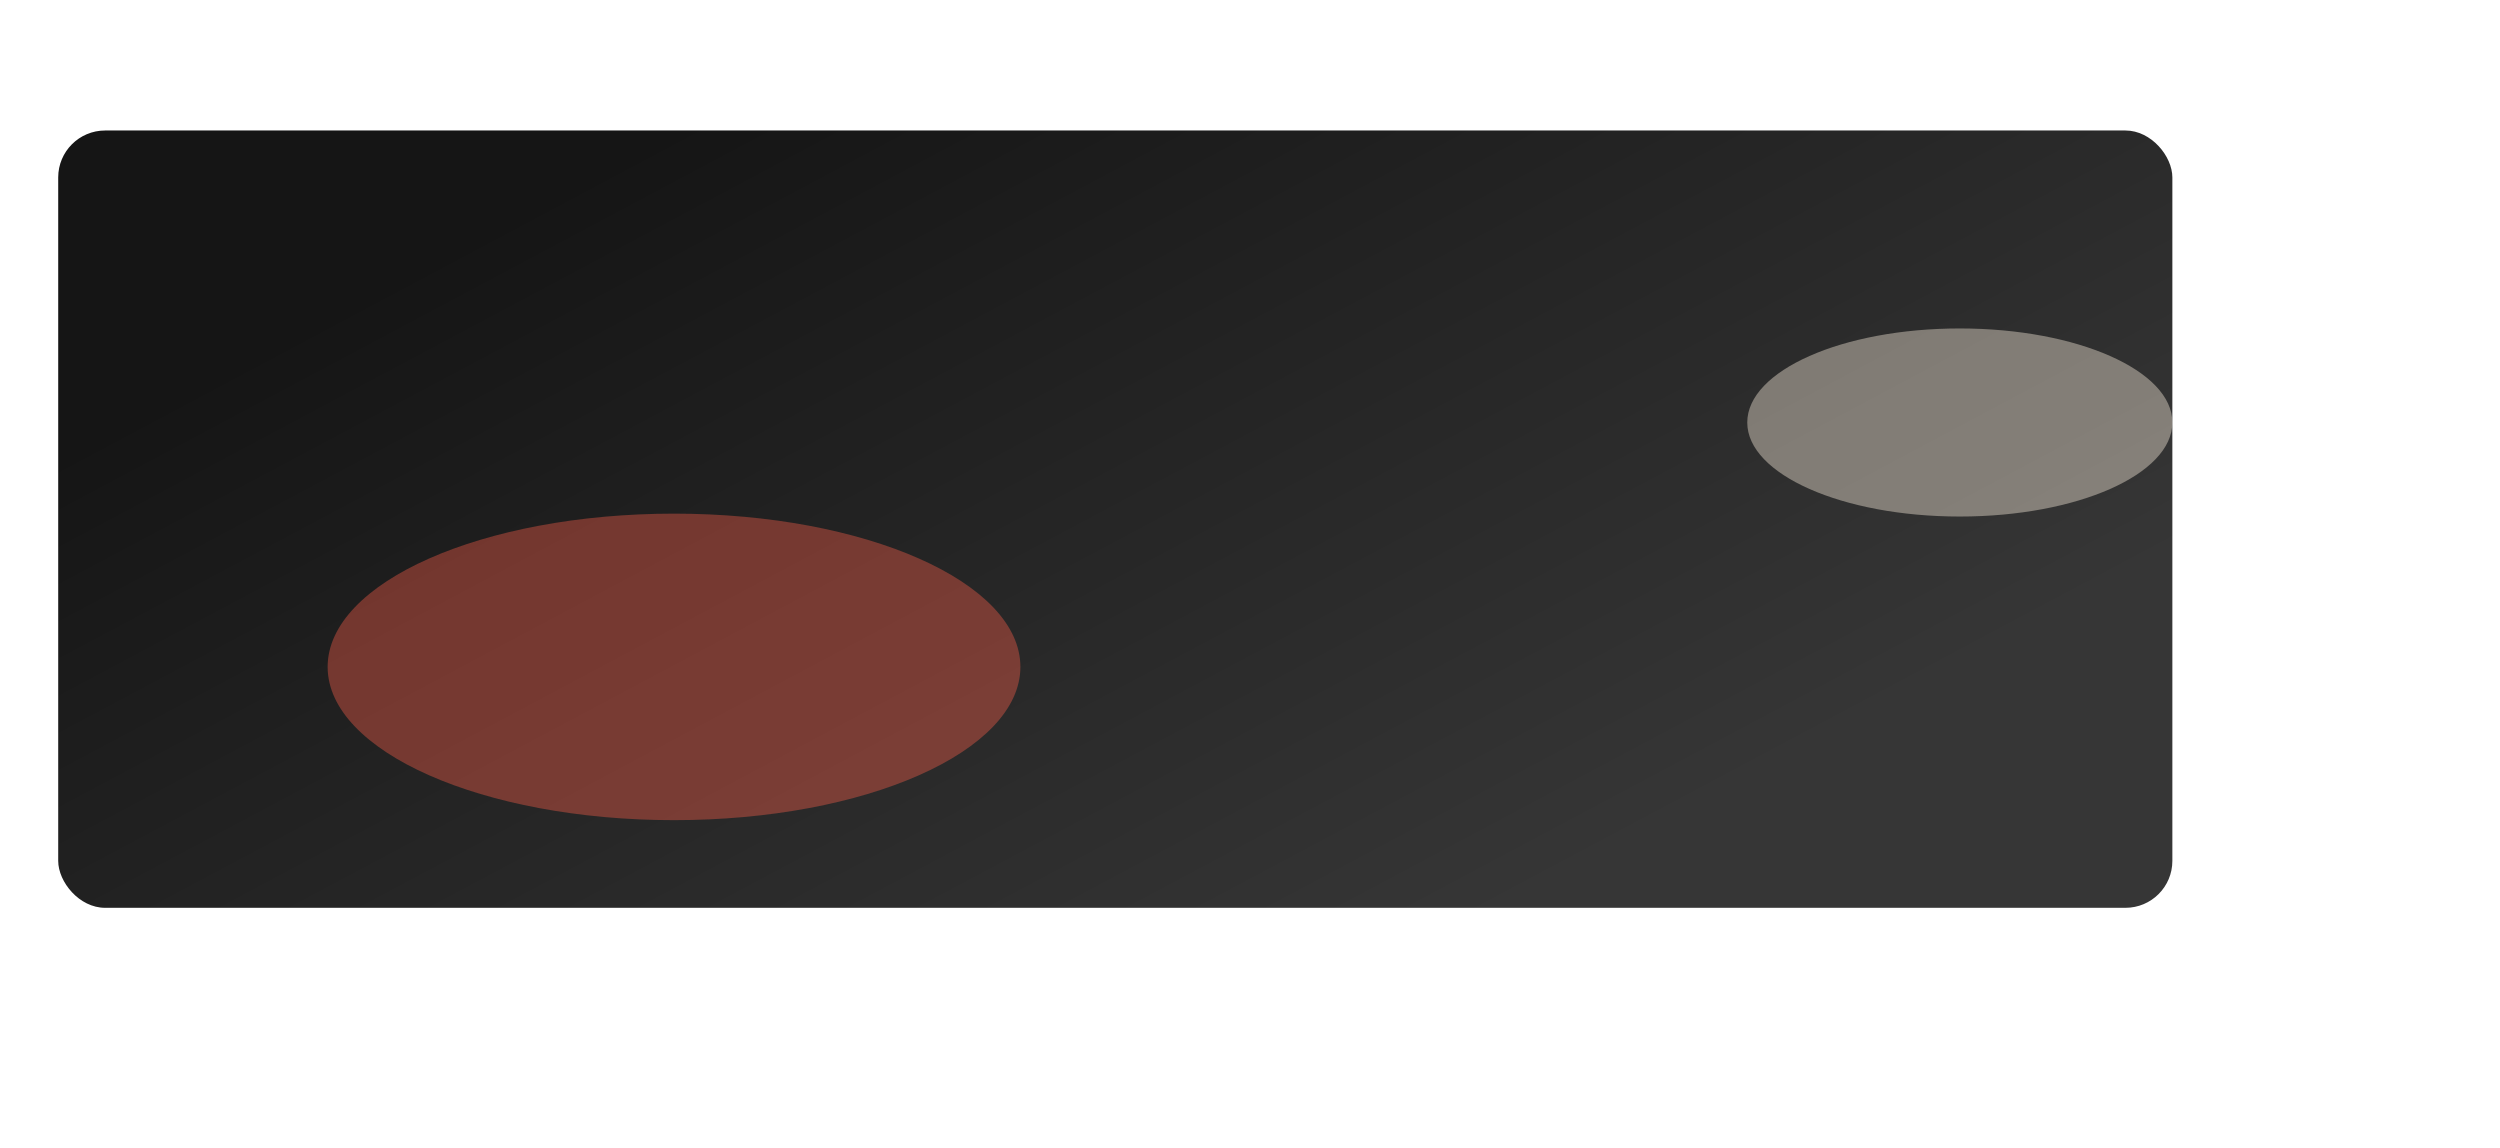
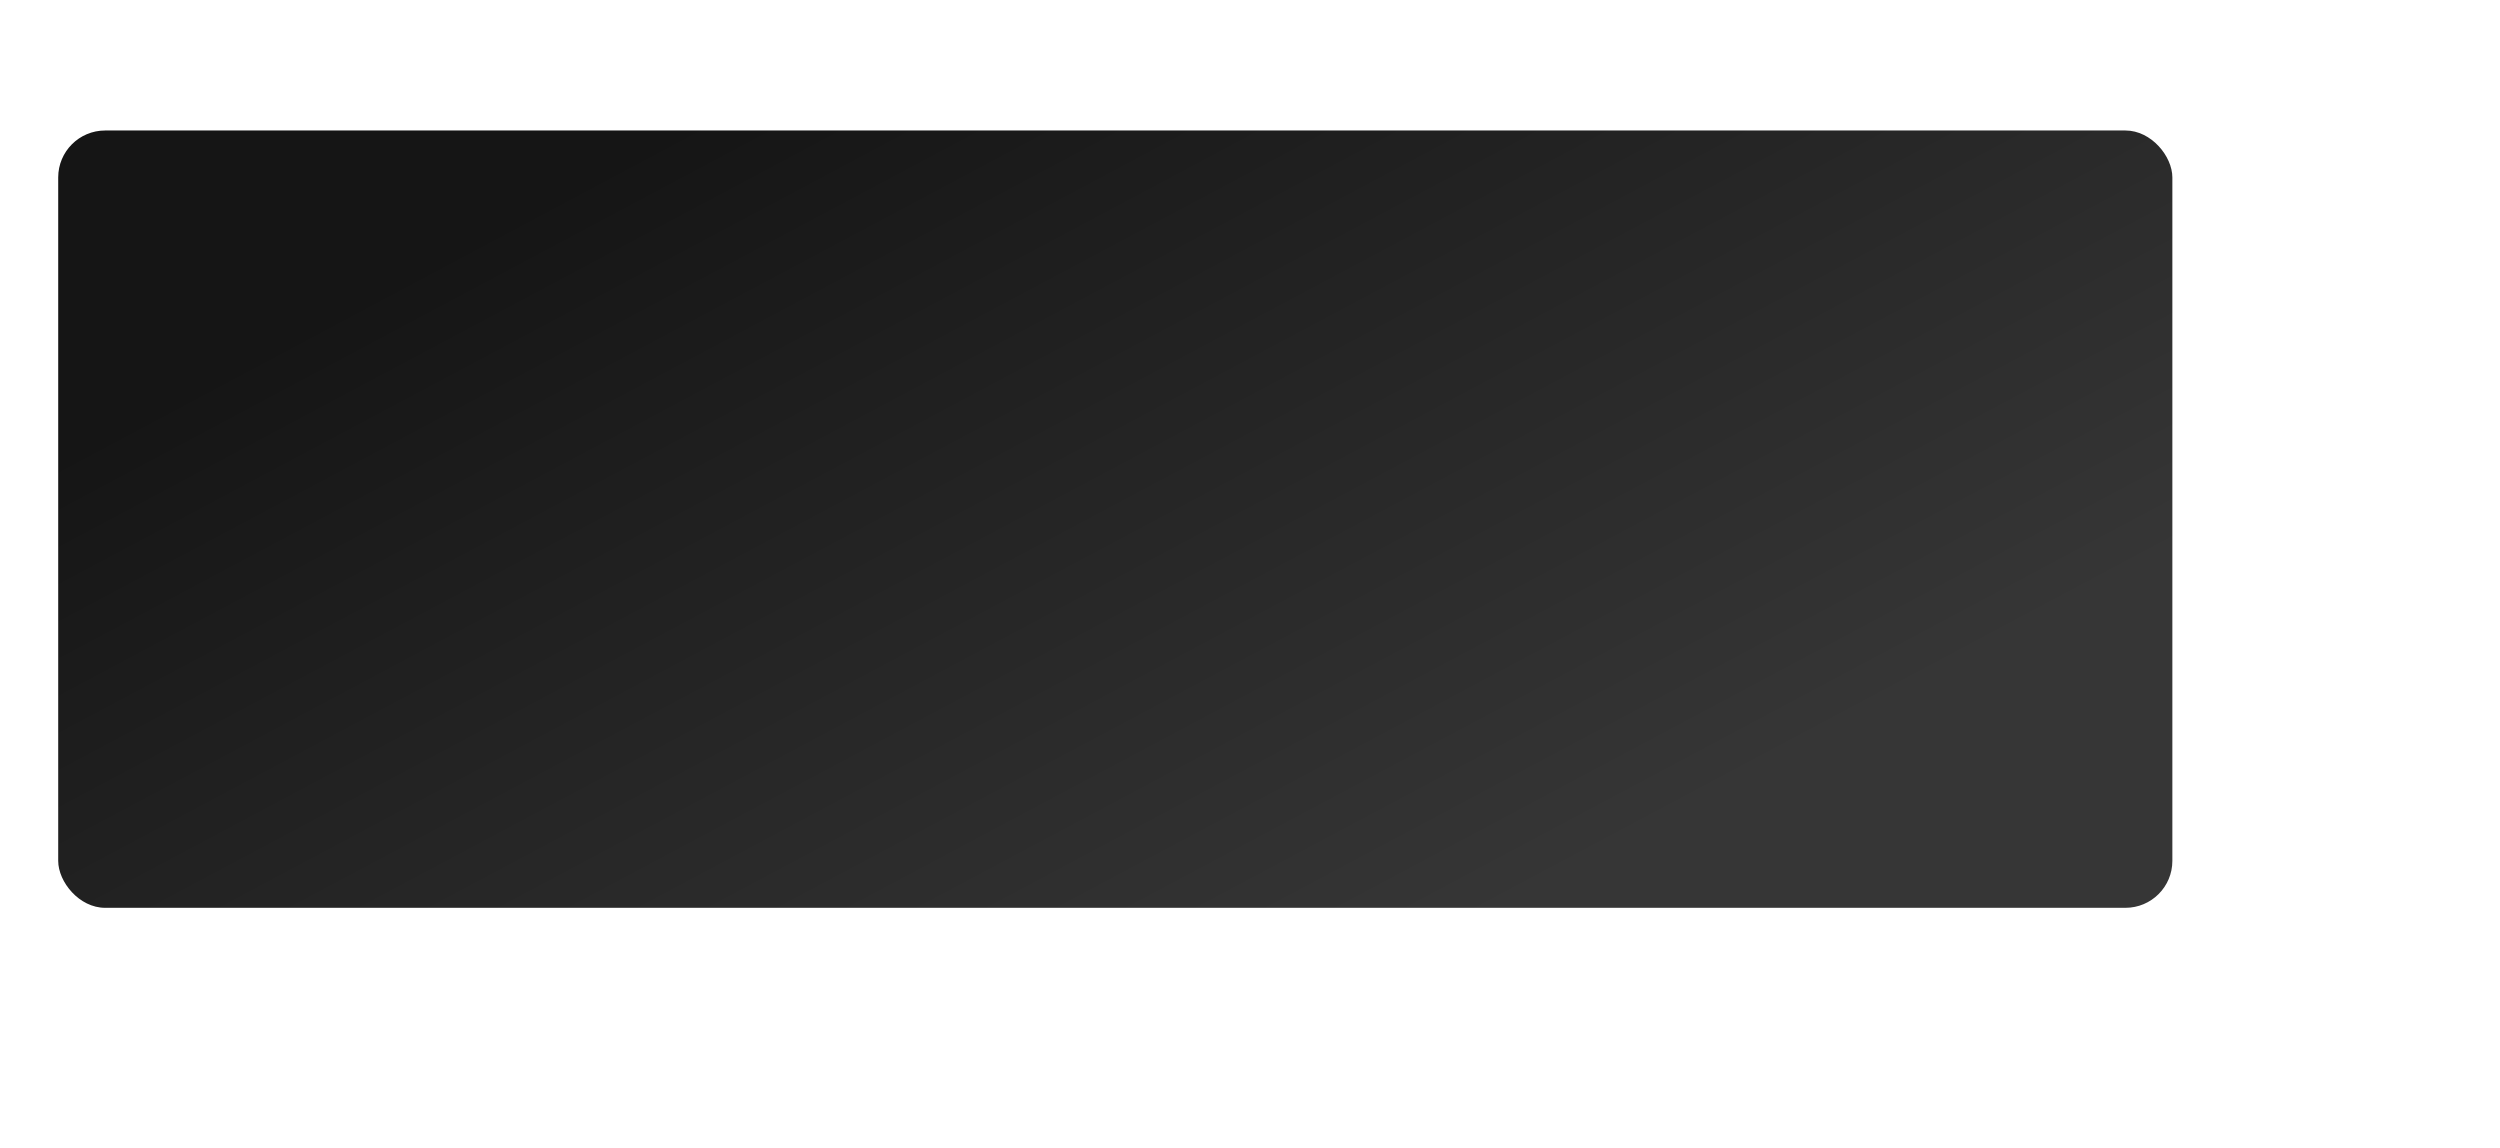
<svg xmlns="http://www.w3.org/2000/svg" width="2663" height="1223" viewBox="0 0 2663 1223" fill="none">
  <rect x="62" y="139" width="2252" height="828" rx="50" fill="url(#paint0_linear_436_2675)" />
  <g filter="url(#filter0_f_436_2675)">
-     <ellipse cx="717.965" cy="710.376" rx="368.961" ry="163.25" fill="#F65E49" fill-opacity="0.4" />
-   </g>
+     </g>
  <g filter="url(#filter1_f_436_2675)">
-     <ellipse cx="2087.59" cy="450.041" rx="226.408" ry="100.176" fill="#FFF4E1" fill-opacity="0.4" />
-   </g>
+     </g>
  <defs>
    <filter id="filter0_f_436_2675" x="0.004" y="198.125" width="1435.92" height="1024.5" filterUnits="userSpaceOnUse" color-interpolation-filters="sRGB">
      <feFlood flood-opacity="0" result="BackgroundImageFix" />
      <feBlend mode="normal" in="SourceGraphic" in2="BackgroundImageFix" result="shape" />
      <feGaussianBlur stdDeviation="174.5" result="effect1_foregroundBlur_436_2675" />
    </filter>
    <filter id="filter1_f_436_2675" x="1512.18" y="0.865" width="1150.82" height="898.353" filterUnits="userSpaceOnUse" color-interpolation-filters="sRGB">
      <feFlood flood-opacity="0" result="BackgroundImageFix" />
      <feBlend mode="normal" in="SourceGraphic" in2="BackgroundImageFix" result="shape" />
      <feGaussianBlur stdDeviation="174.5" result="effect1_foregroundBlur_436_2675" />
    </filter>
    <linearGradient id="paint0_linear_436_2675" x1="909.059" y1="32.478" x2="1451.31" y2="1050.25" gradientUnits="userSpaceOnUse">
      <stop stop-color="#151515" />
      <stop offset="1" stop-color="#363636" />
    </linearGradient>
  </defs>
</svg>